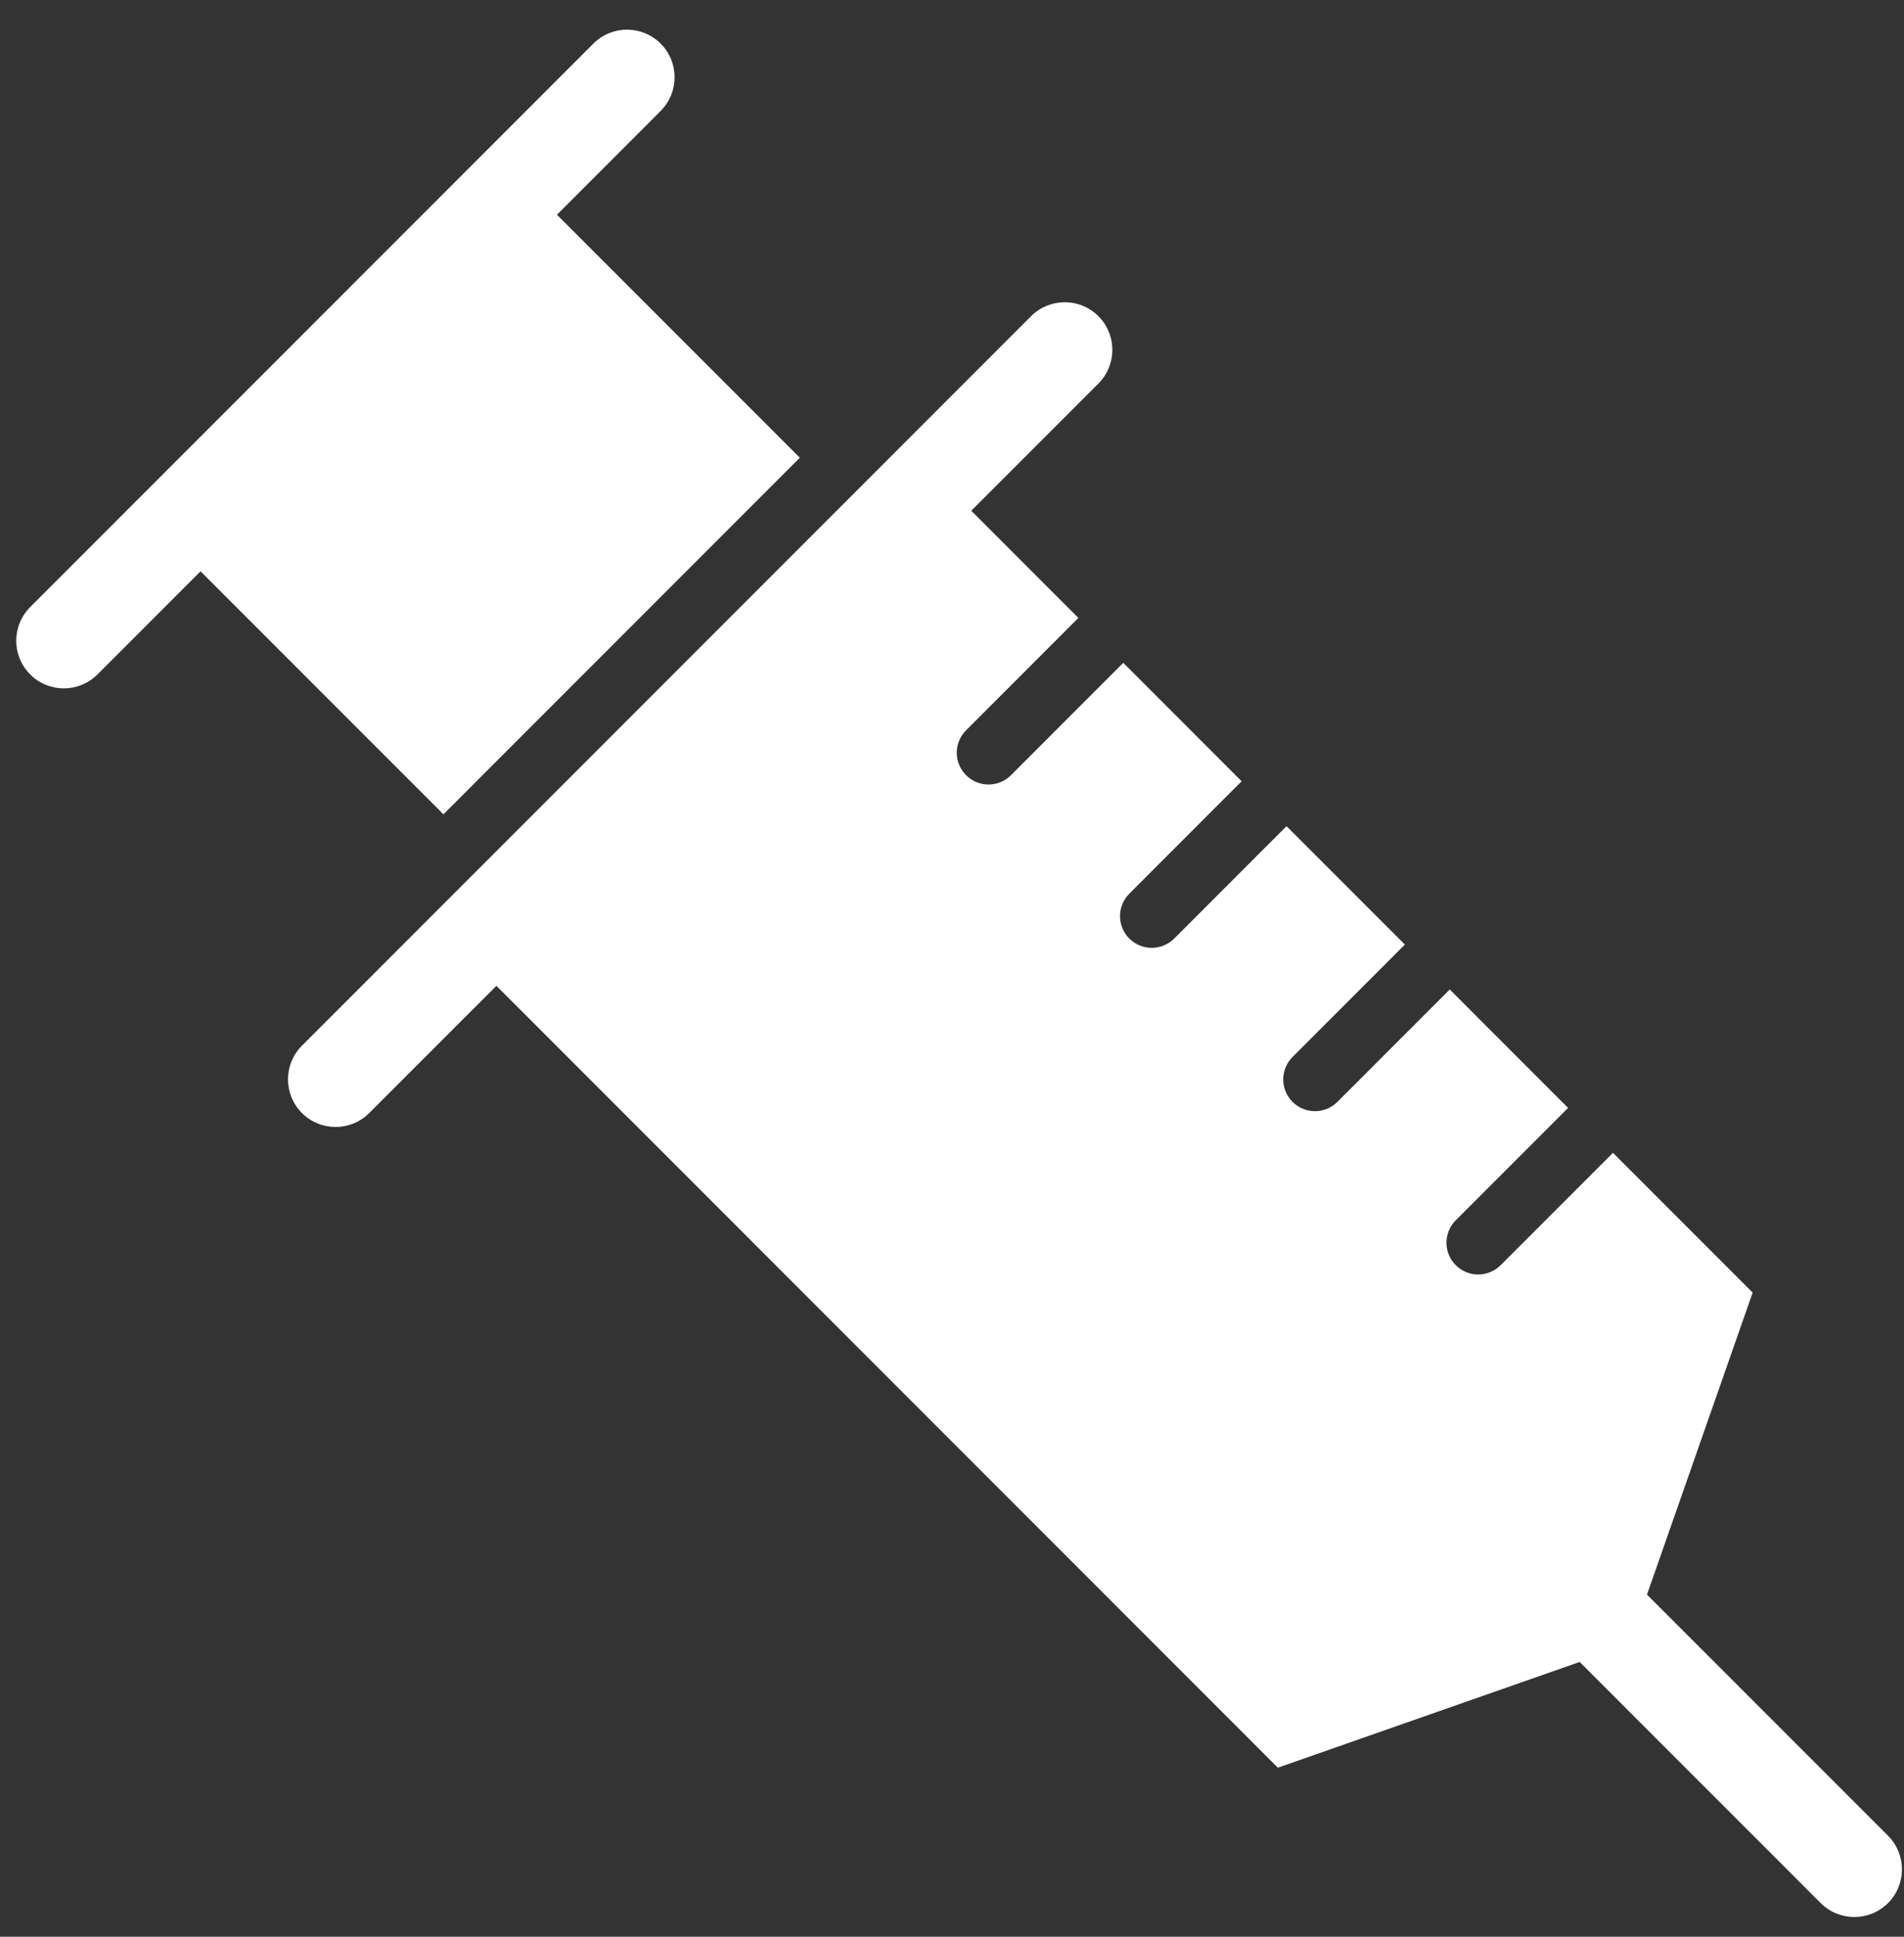
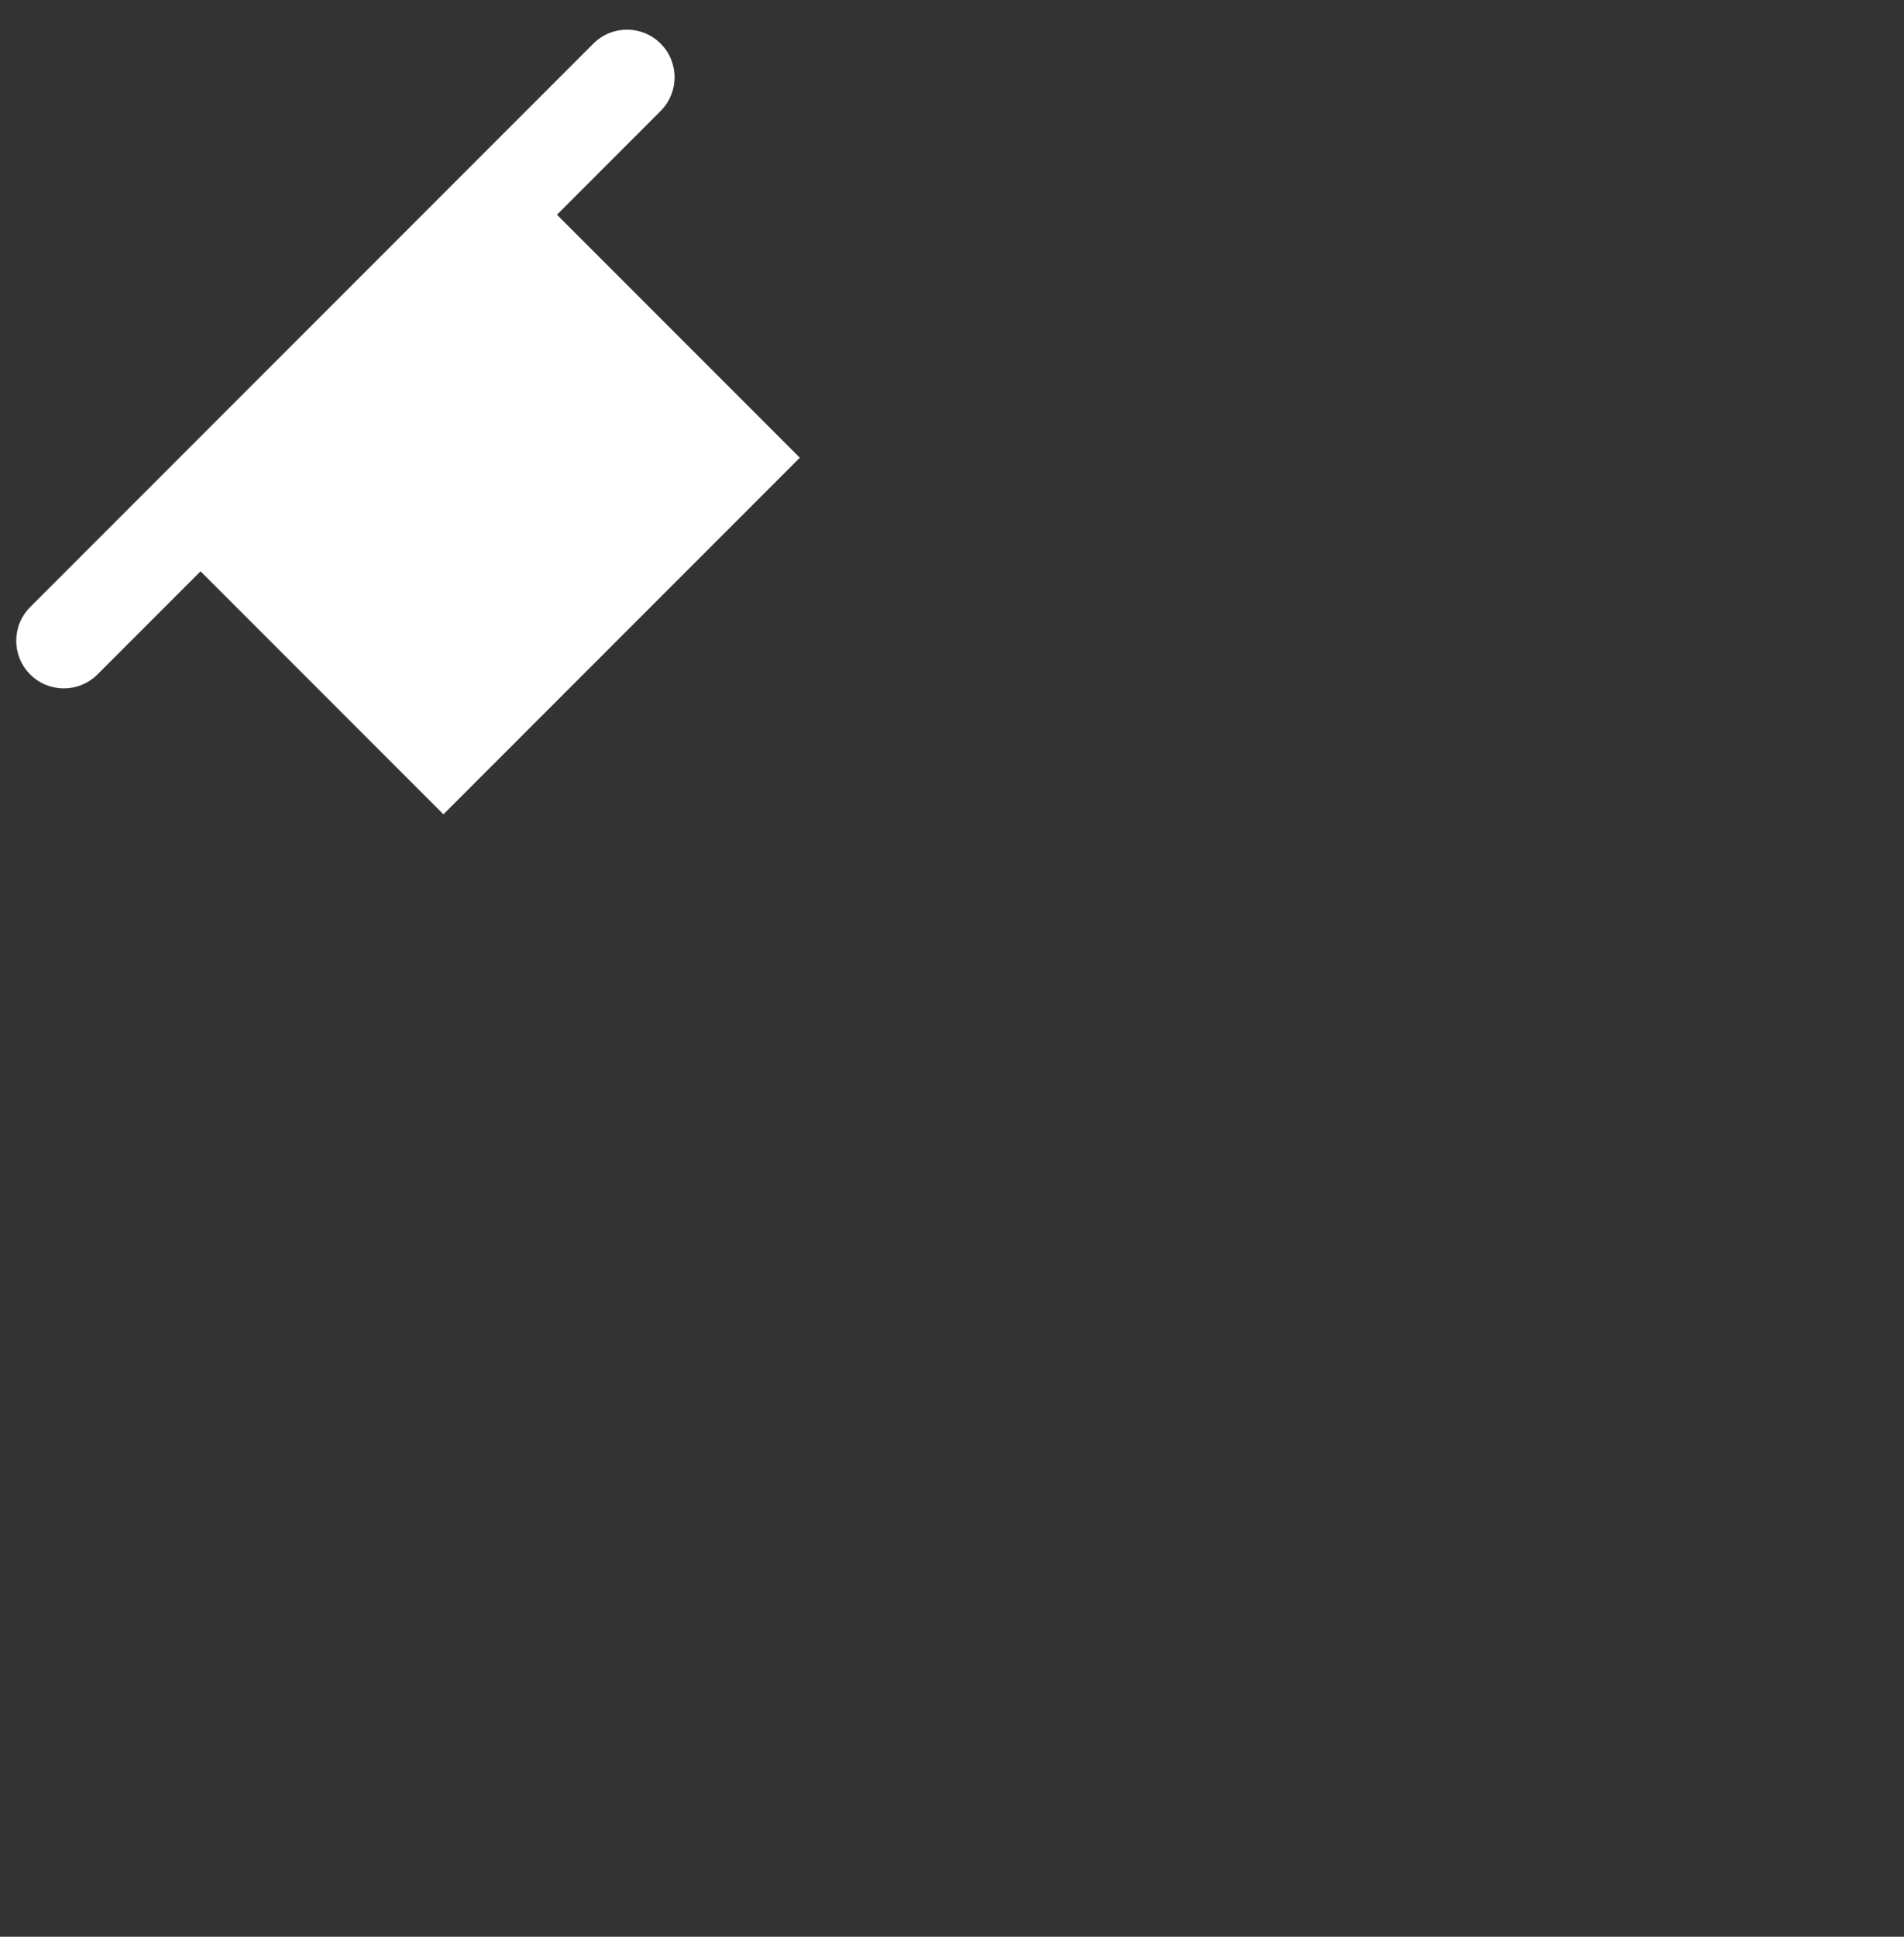
<svg xmlns="http://www.w3.org/2000/svg" width="60px" height="61px" viewBox="0 0 60 61" version="1.1">
  <rect x="0" y="0" width="60" height="61" fill="#333333" stroke="none" />
  <title>Group 18</title>
  <desc>Created with Sketch.</desc>
  <defs />
  <g id="Page-1" stroke="none" stroke-width="1" fill="none" fill-rule="evenodd">
    <g id="Group-18" fill="#FFFFFF">
-       <path d="M32.492,9.958 L9.515,32.935 C8.929,33.521 8.929,34.471 9.515,35.056 C10.101,35.642 11.051,35.642 11.636,35.056 L15.643,31.05 L40.268,55.676 L49.78,52.345 L57.375,59.94 C57.96,60.525 58.91,60.525 59.496,59.94 C60.082,59.354 60.082,58.404 59.496,57.818 L51.901,50.224 L55.231,40.712 L50.829,36.309 L47.289,39.849 C46.898,40.239 46.265,40.239 45.875,39.849 C45.484,39.458 45.484,38.825 45.875,38.434 L49.415,34.895 L45.685,31.165 L42.145,34.705 C41.755,35.095 41.122,35.095 40.731,34.705 C40.341,34.314 40.341,33.681 40.731,33.291 L44.271,29.751 L40.541,26.021 L37.002,29.561 C36.611,29.951 35.978,29.951 35.588,29.561 C35.197,29.17 35.197,28.537 35.588,28.147 L39.127,24.607 L35.397,20.877 L31.858,24.416 C31.467,24.807 30.834,24.807 30.444,24.416 C30.053,24.026 30.053,23.392 30.444,23.002 L33.983,19.463 L30.607,16.086 L34.614,12.08 C35.199,11.494 35.199,10.544 34.614,9.958 C34.028,9.373 33.078,9.373 32.492,9.958" id="Fill-57" />
      <path d="M3.072,21.242 L6.32,17.994 L13.974,25.648 L25.205,14.417 L17.551,6.763 L20.819,3.495 C21.405,2.909 21.405,1.96 20.819,1.374 C20.233,0.788 19.284,0.788 18.698,1.374 L0.951,19.121 C0.365,19.707 0.365,20.657 0.951,21.242 C1.536,21.828 2.486,21.828 3.072,21.242" id="Fill-58" />
    </g>
  </g>
</svg>